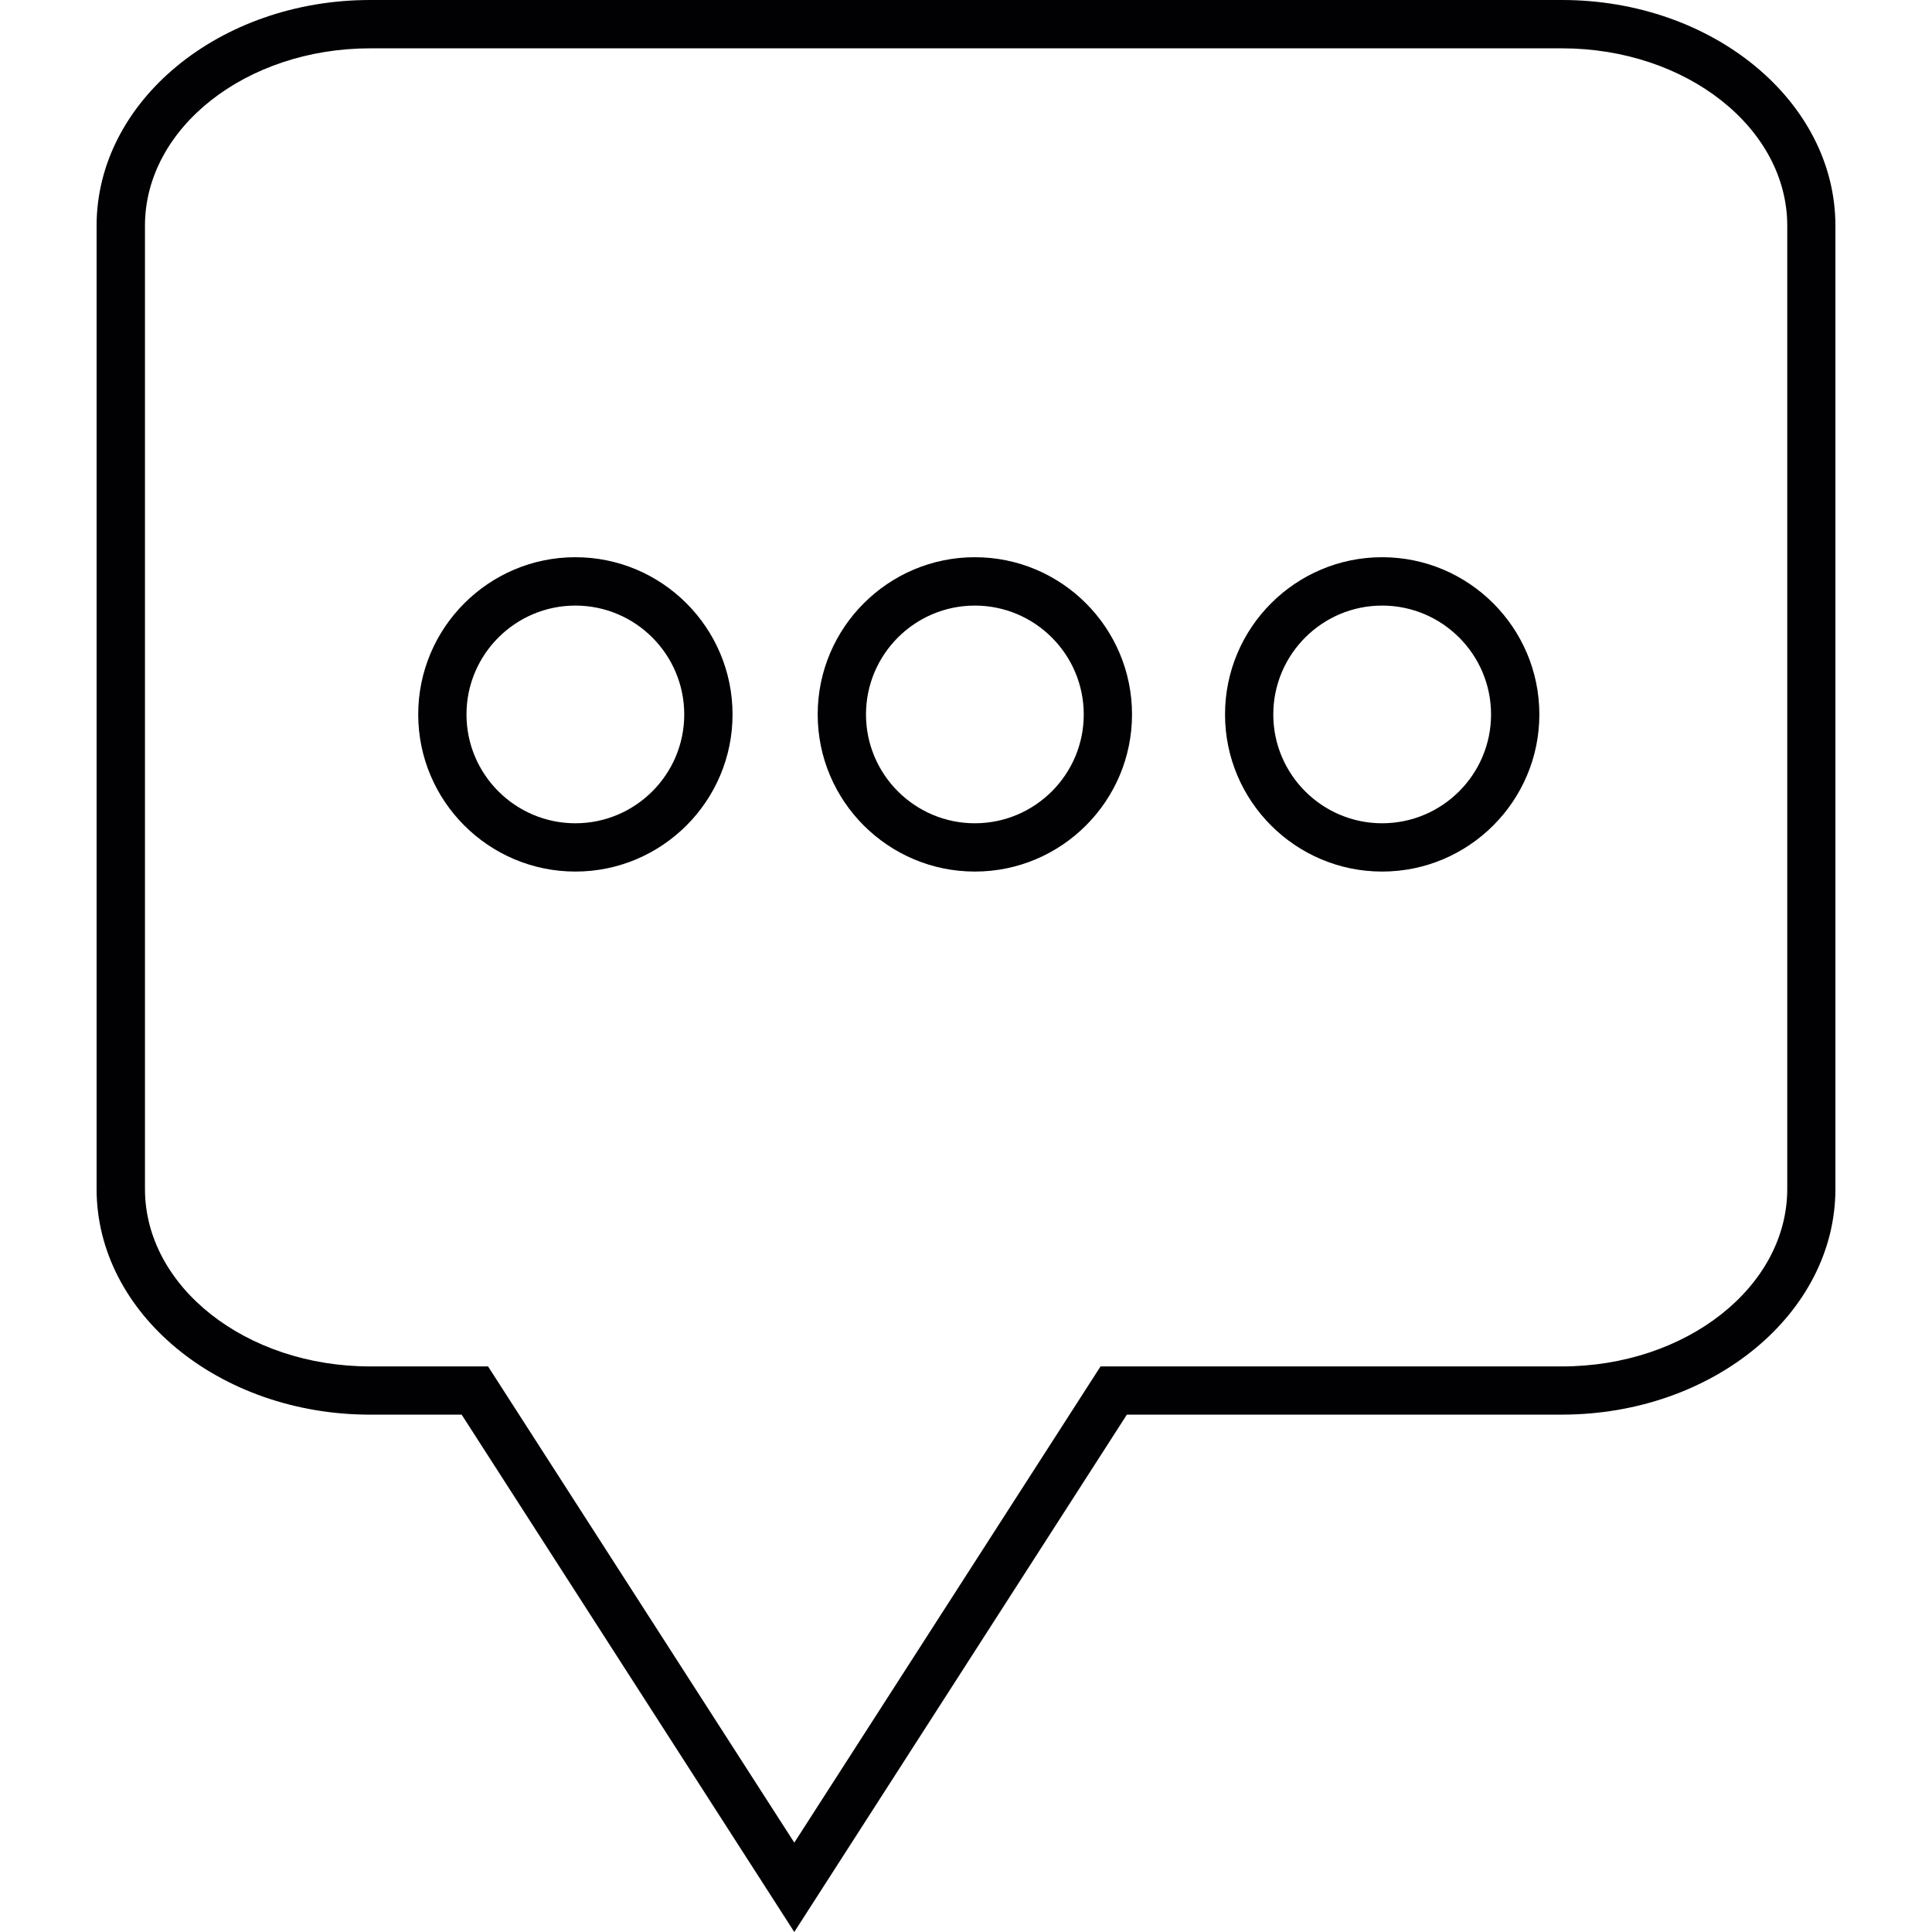
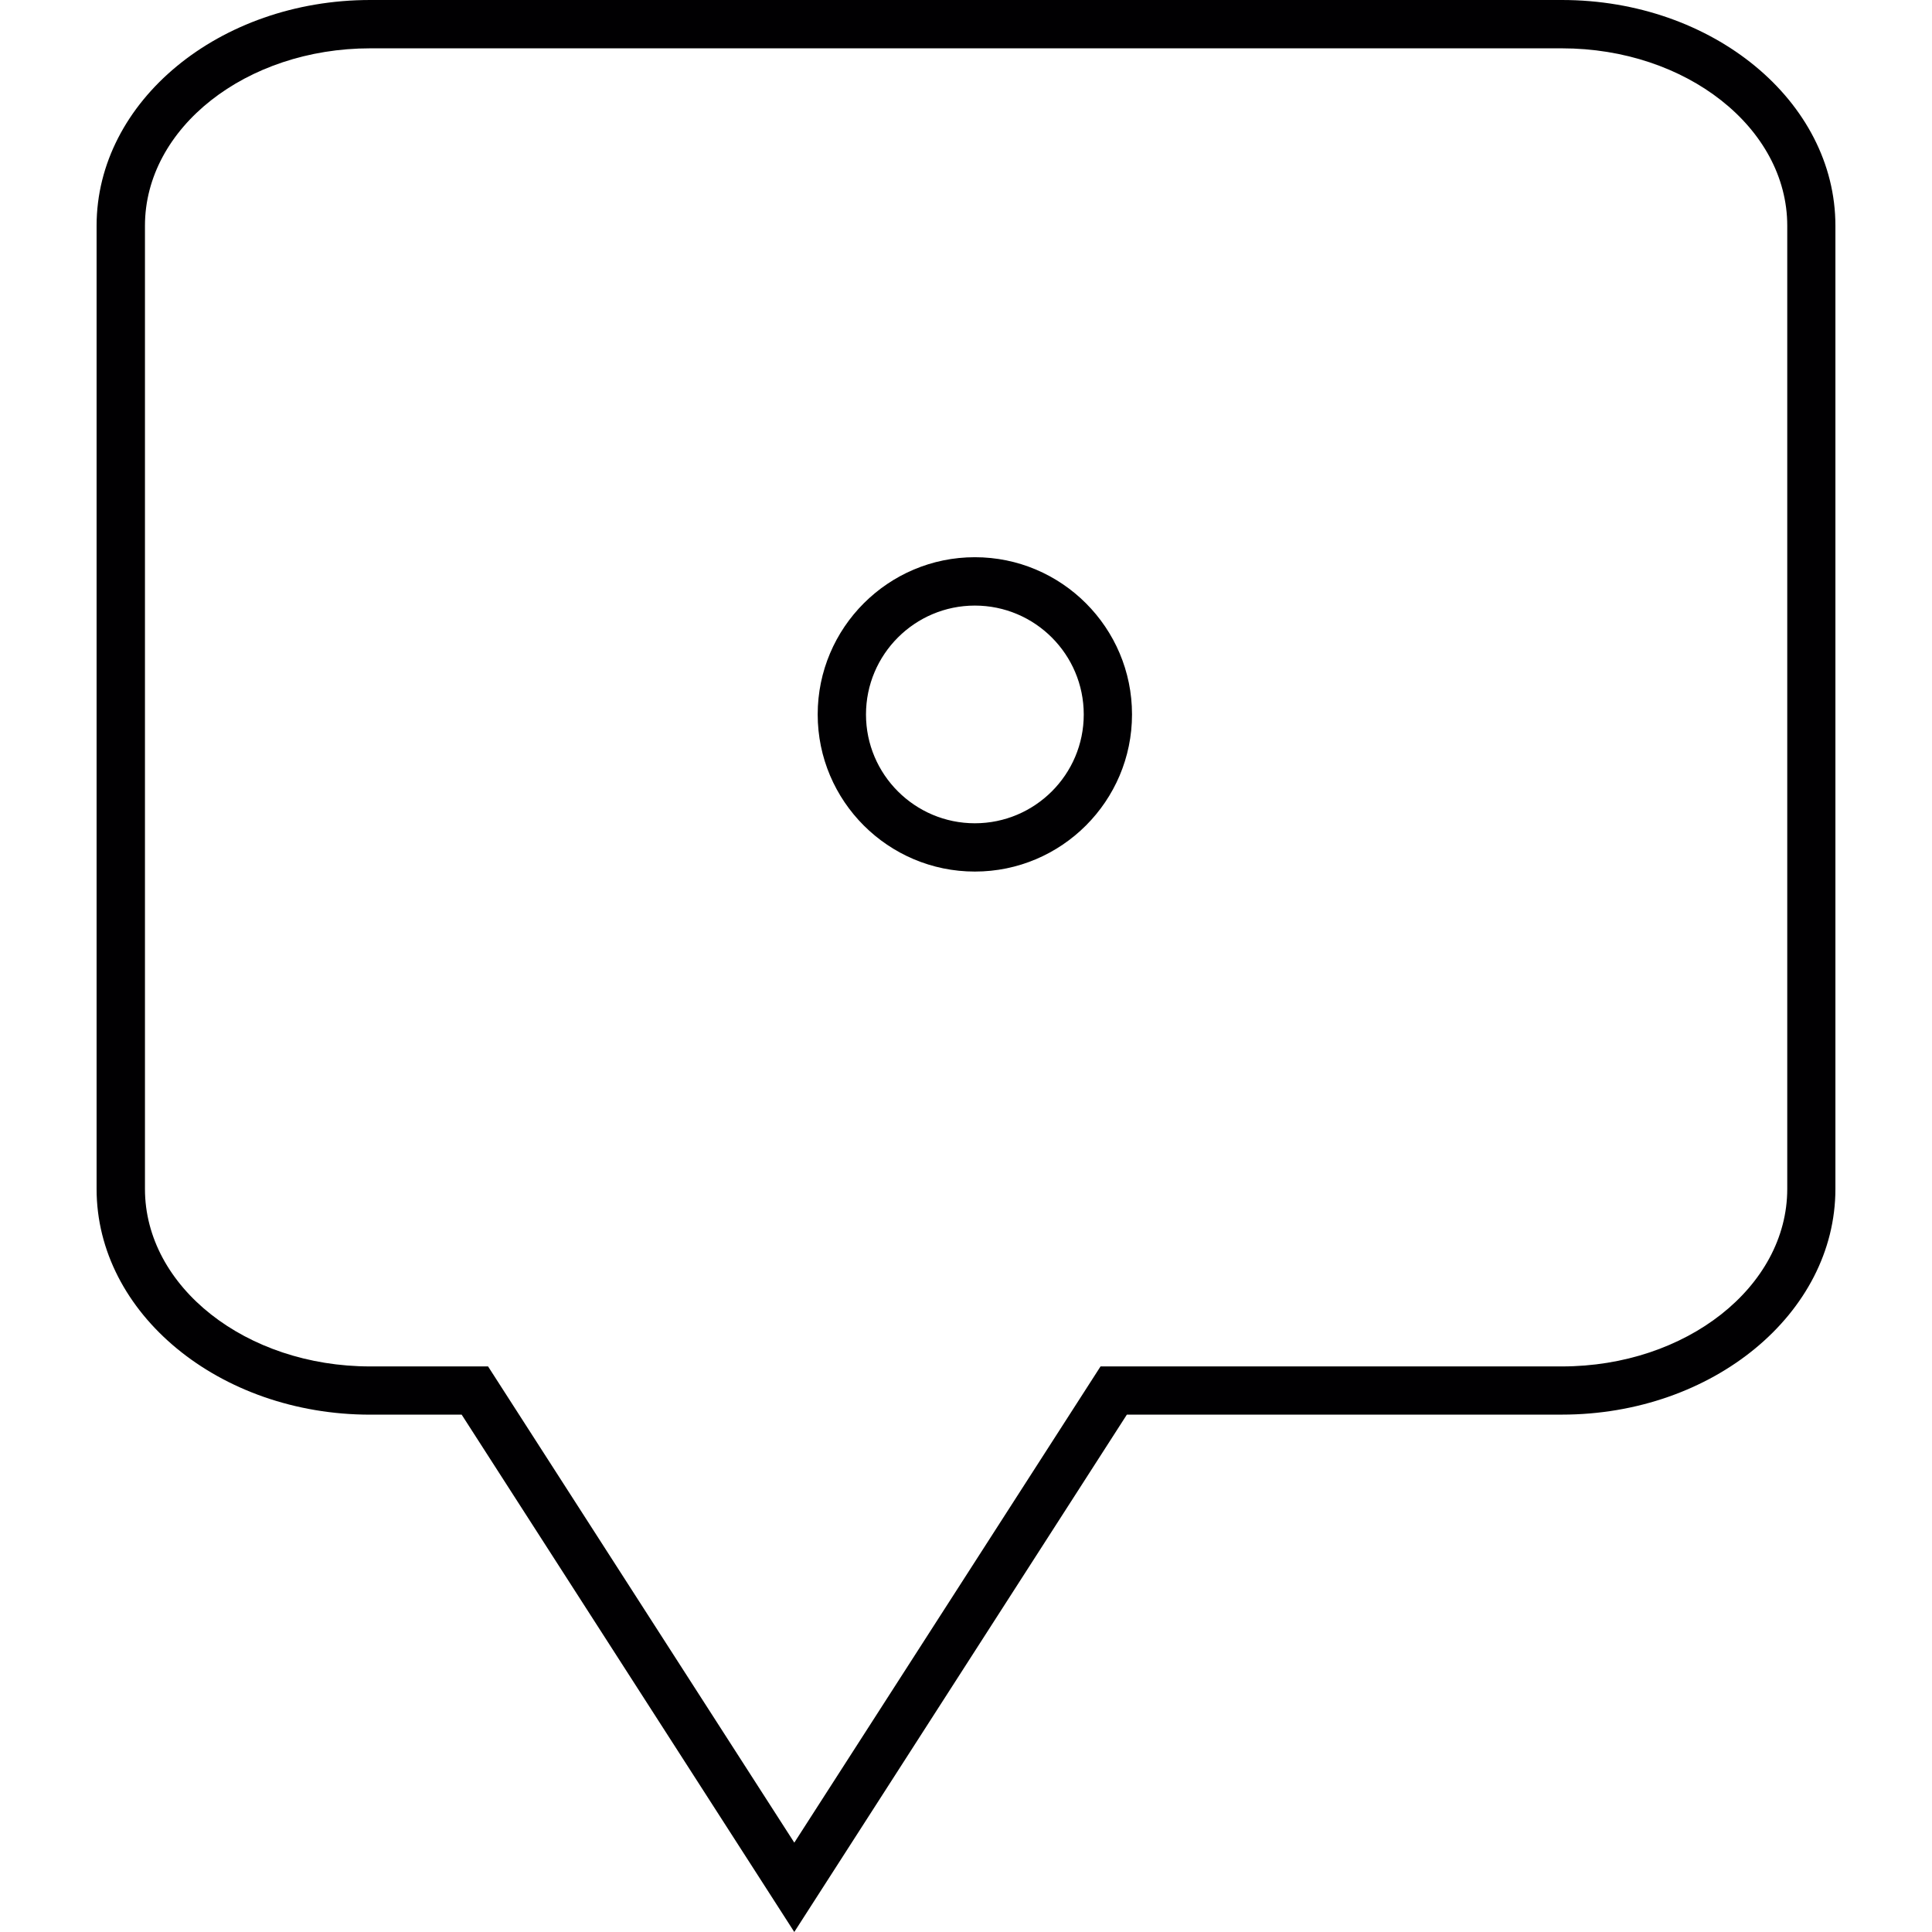
<svg xmlns="http://www.w3.org/2000/svg" version="1.1" id="Capa_1" x="0px" y="0px" viewBox="0 0 201.718 201.718" style="enable-background:new 0 0 201.718 201.718;" xml:space="preserve">
  <g>
    <g>
-       <path style="fill:#010002;" d="M60.075,58.178c-9.047,0-16.409,7.362-16.409,16.416c0,9.047,7.362,16.405,16.409,16.405    s16.409-7.362,16.409-16.405C76.484,65.539,69.122,58.178,60.075,58.178z M60.075,85.957c-6.267,0-11.37-5.096-11.37-11.359    c0-6.274,5.103-11.37,11.37-11.37s11.366,5.096,11.366,11.37C71.441,80.861,66.341,85.957,60.075,85.957z" />
      <path style="fill:#010002;" d="M101.783,58.178c-9.047,0-16.409,7.362-16.409,16.416c0,9.047,7.362,16.405,16.409,16.405    c9.054,0,16.409-7.362,16.409-16.405C118.195,65.539,110.837,58.178,101.783,58.178z M101.783,85.957    c-6.267,0-11.366-5.096-11.366-11.359c0-6.274,5.1-11.37,11.366-11.37c6.27,0,11.37,5.096,11.37,11.37    C113.156,80.861,108.056,85.957,101.783,85.957z" />
-       <path style="fill:#010002;" d="M144.306,58.178c-9.044,0-16.402,7.362-16.402,16.416c0,9.047,7.358,16.405,16.402,16.405    c9.051,0,16.416-7.362,16.416-16.405C160.723,65.539,153.357,58.178,144.306,58.178z M144.306,85.957    c-6.263,0-11.363-5.096-11.363-11.359c0-6.274,5.1-11.37,11.363-11.37c6.274,0,11.374,5.096,11.374,11.37    C155.676,80.861,150.58,85.957,144.306,85.957z" />
      <path style="fill:#010002;" d="M163.077,0H38.652C22.901,0,10.085,10.576,10.085,23.57V124.14    c0,12.998,12.816,23.563,28.566,23.563h9.552l34.2,53.192l0.526,0.823l34.726-54.019h45.419c15.747,0,28.559-10.565,28.559-23.563    V23.57C191.637,10.576,178.824,0,163.077,0z M163.077,142.667h-48.171l-31.973,49.721l-31.791-49.435l-0.183-0.286H38.655    c-12.97,0-23.52-8.31-23.52-18.528V23.57c0-10.214,10.55-18.524,23.52-18.524h124.426c12.966,0,23.524,8.31,23.524,18.524V124.14    C186.601,134.354,176.044,142.667,163.077,142.667z" />
    </g>
  </g>
  <g>
</g>
  <g>
</g>
  <g>
</g>
  <g>
</g>
  <g>
</g>
  <g>
</g>
  <g>
</g>
  <g>
</g>
  <g>
</g>
  <g>
</g>
  <g>
</g>
  <g>
</g>
  <g>
</g>
  <g>
</g>
  <g>
</g>
</svg>